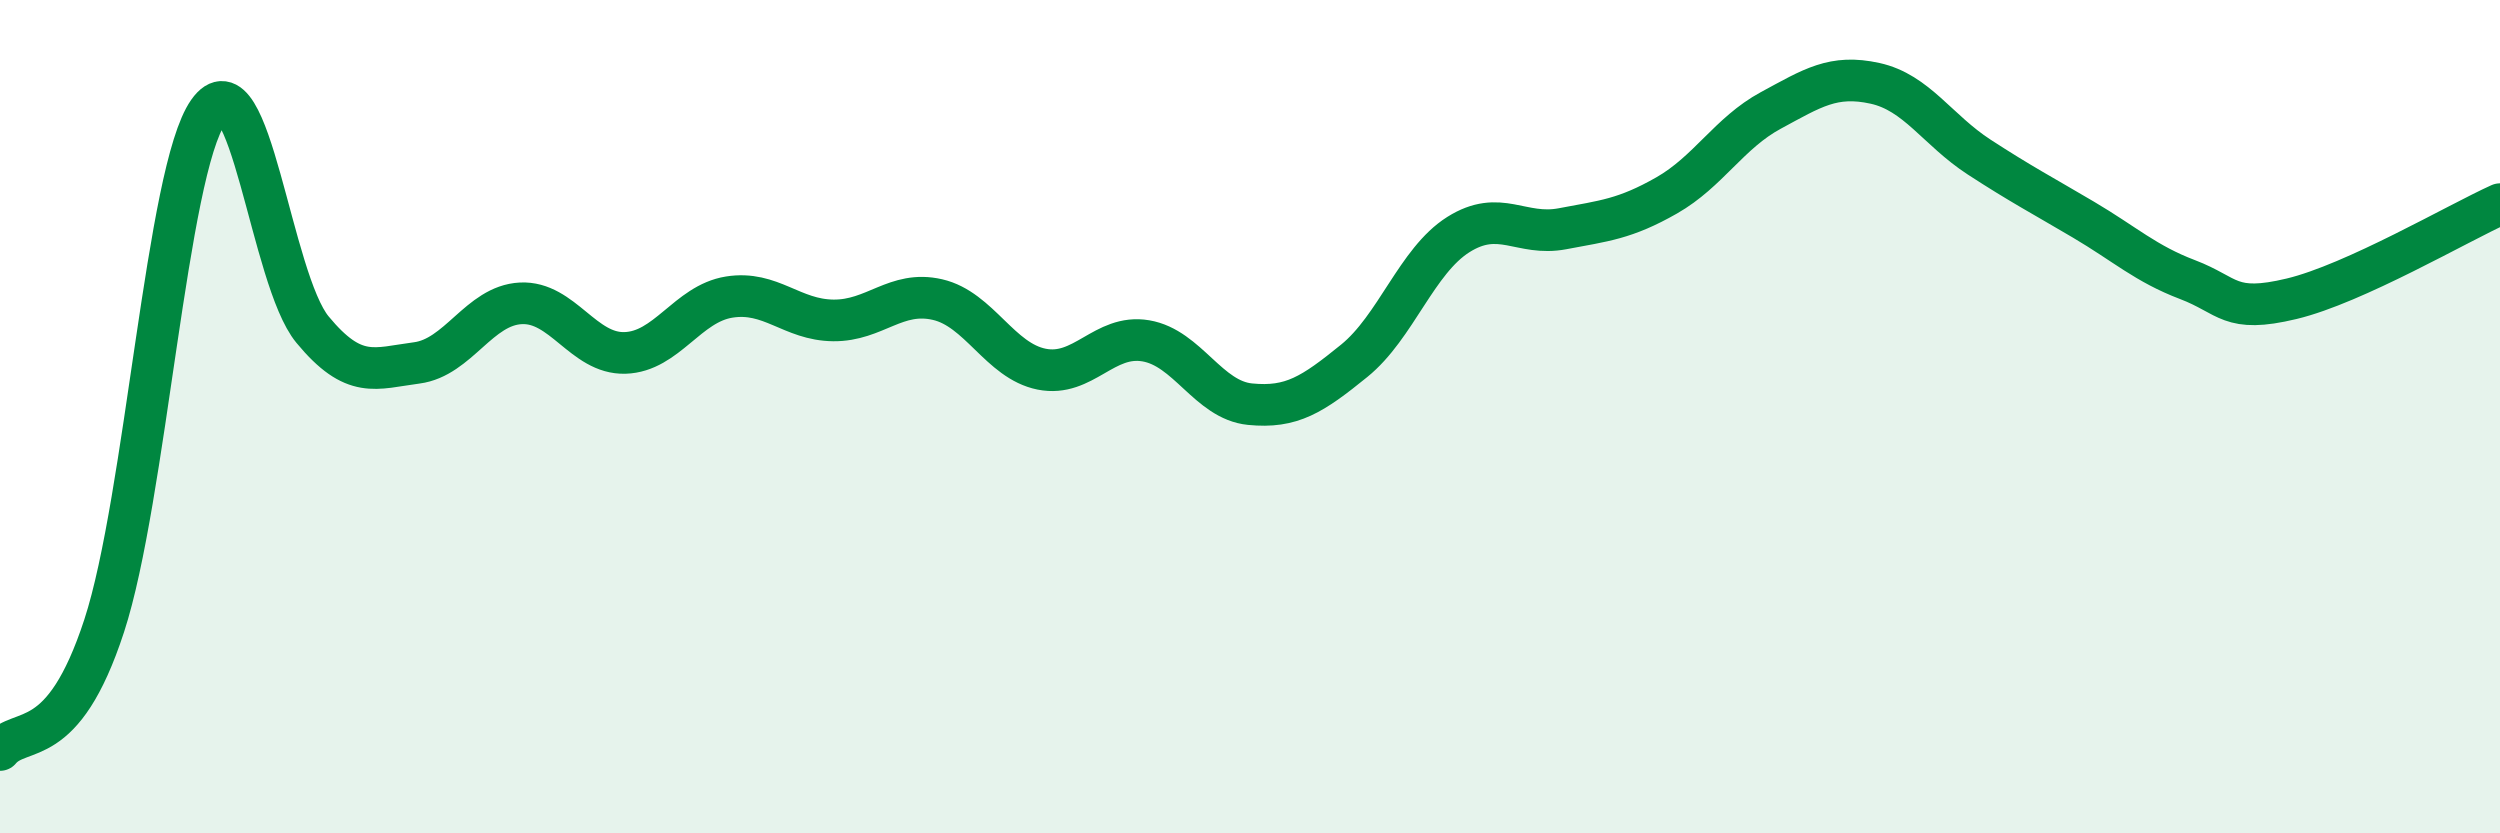
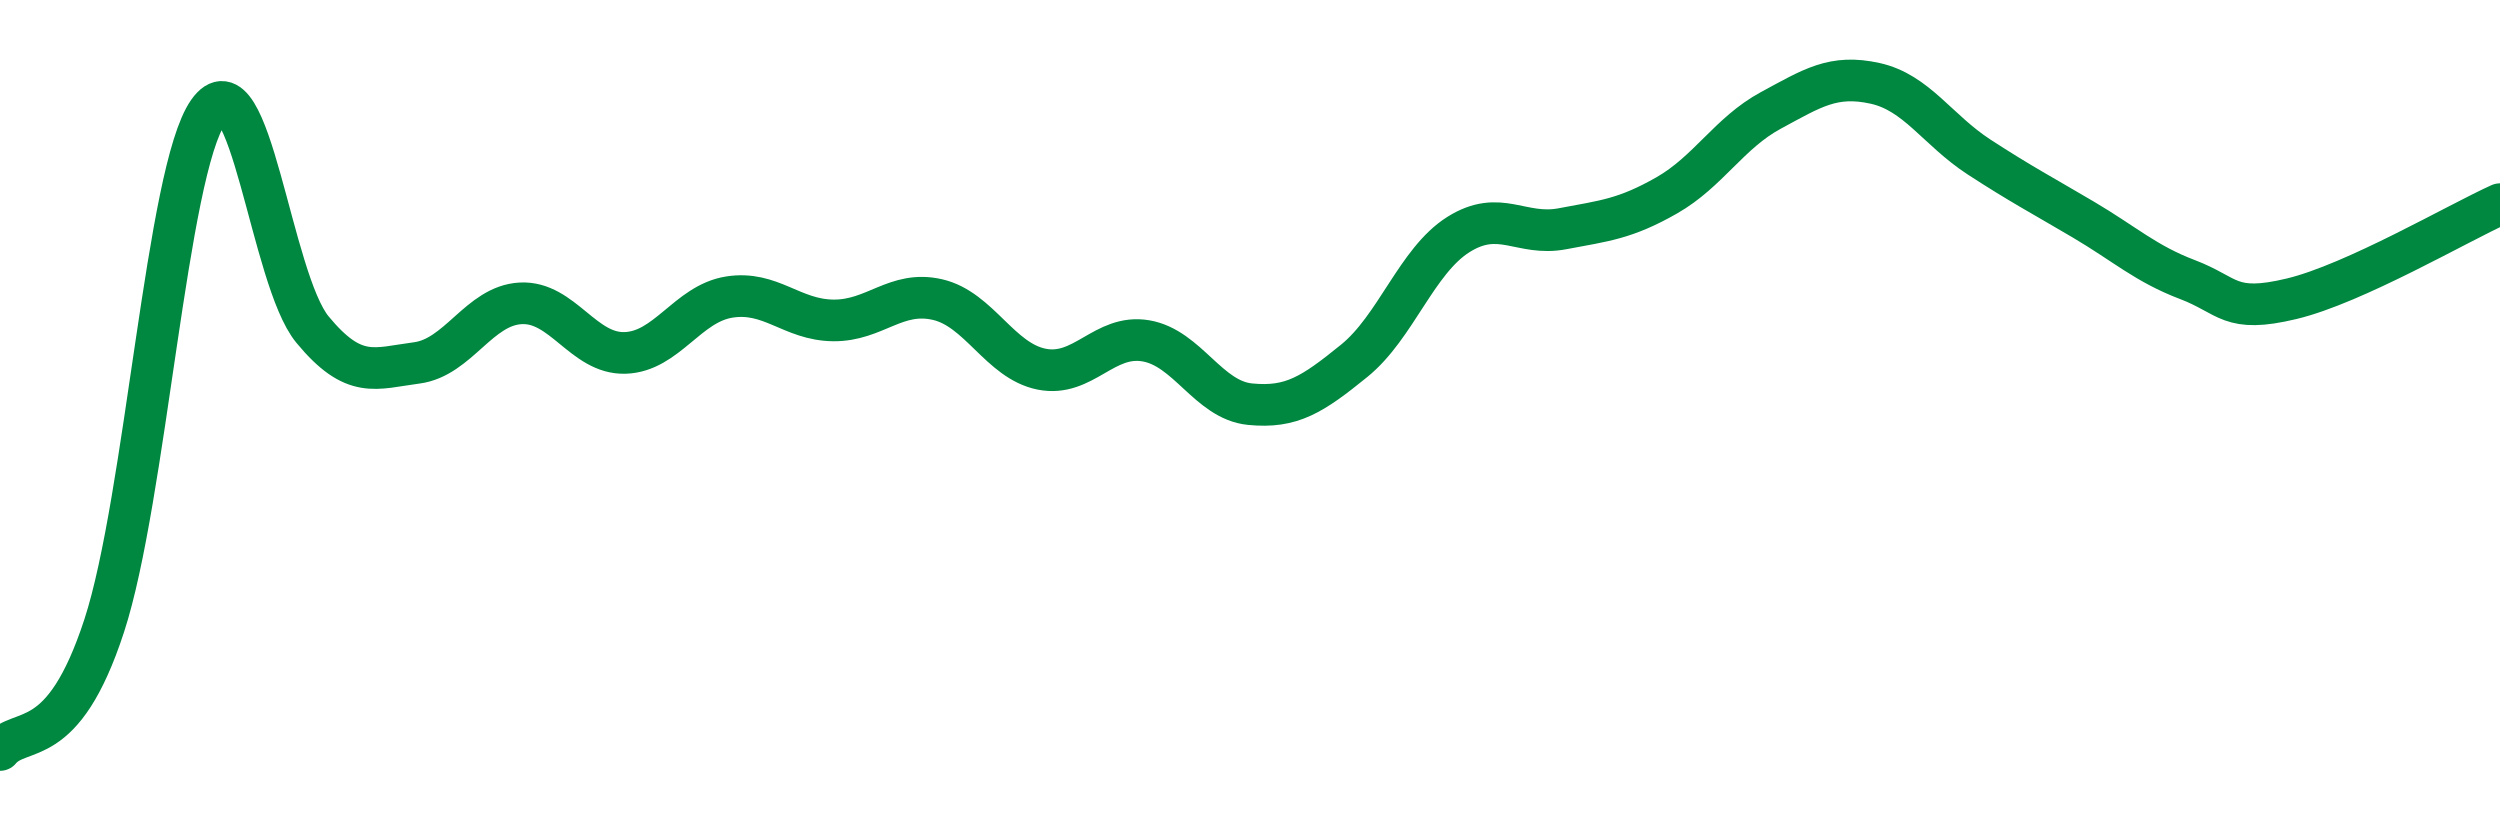
<svg xmlns="http://www.w3.org/2000/svg" width="60" height="20" viewBox="0 0 60 20">
-   <path d="M 0,18 C 0.5,17.4 1.5,18.08 2.5,15.02 C 3.5,11.96 4,4.1 5,2.68 C 6,1.26 6.5,6.7 7.5,7.91 C 8.5,9.12 9,8.84 10,8.71 C 11,8.58 11.5,7.33 12.5,7.28 C 13.5,7.23 14,8.5 15,8.47 C 16,8.44 16.5,7.29 17.5,7.13 C 18.5,6.97 19,7.68 20,7.69 C 21,7.7 21.5,6.96 22.5,7.19 C 23.5,7.42 24,8.66 25,8.86 C 26,9.06 26.5,8.01 27.5,8.18 C 28.5,8.35 29,9.6 30,9.7 C 31,9.8 31.5,9.47 32.5,8.66 C 33.5,7.85 34,6.26 35,5.63 C 36,5 36.5,5.68 37.5,5.49 C 38.5,5.3 39,5.26 40,4.69 C 41,4.12 41.5,3.19 42.5,2.65 C 43.5,2.11 44,1.78 45,2 C 46,2.22 46.5,3.12 47.5,3.77 C 48.5,4.42 49,4.68 50,5.27 C 51,5.86 51.5,6.33 52.5,6.71 C 53.5,7.09 53.5,7.53 55,7.17 C 56.5,6.81 59,5.35 60,4.9L60 20L0 20Z" fill="#008740" opacity="0.1" stroke-linecap="round" stroke-linejoin="round" />
  <path d="M 0,18 C 0.5,17.4 1.5,18.08 2.5,15.02 C 3.5,11.96 4,4.1 5,2.68 C 6,1.26 6.5,6.7 7.5,7.91 C 8.5,9.12 9,8.84 10,8.71 C 11,8.58 11.5,7.33 12.5,7.28 C 13.5,7.23 14,8.5 15,8.47 C 16,8.44 16.5,7.29 17.5,7.13 C 18.5,6.97 19,7.68 20,7.69 C 21,7.7 21.5,6.96 22.5,7.19 C 23.5,7.42 24,8.66 25,8.86 C 26,9.06 26.5,8.01 27.5,8.18 C 28.5,8.35 29,9.6 30,9.7 C 31,9.8 31.5,9.47 32.5,8.66 C 33.5,7.85 34,6.26 35,5.63 C 36,5 36.5,5.68 37.5,5.49 C 38.5,5.3 39,5.26 40,4.69 C 41,4.12 41.5,3.19 42.5,2.65 C 43.5,2.11 44,1.78 45,2 C 46,2.22 46.5,3.12 47.5,3.77 C 48.5,4.42 49,4.68 50,5.27 C 51,5.86 51.5,6.33 52.5,6.71 C 53.5,7.09 53.5,7.53 55,7.17 C 56.5,6.81 59,5.35 60,4.9" stroke="#008740" stroke-width="1" fill="none" stroke-linecap="round" stroke-linejoin="round" />
</svg>